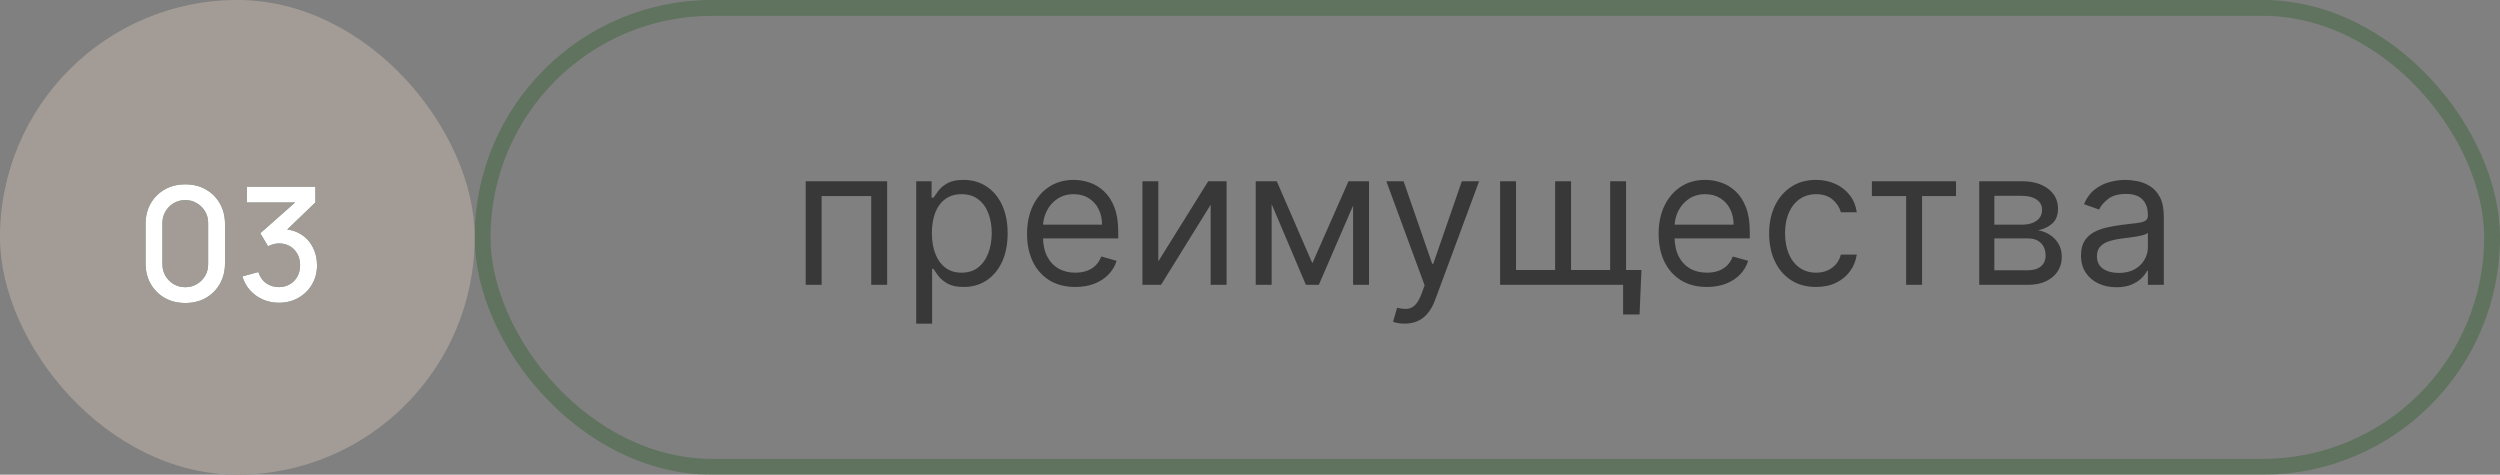
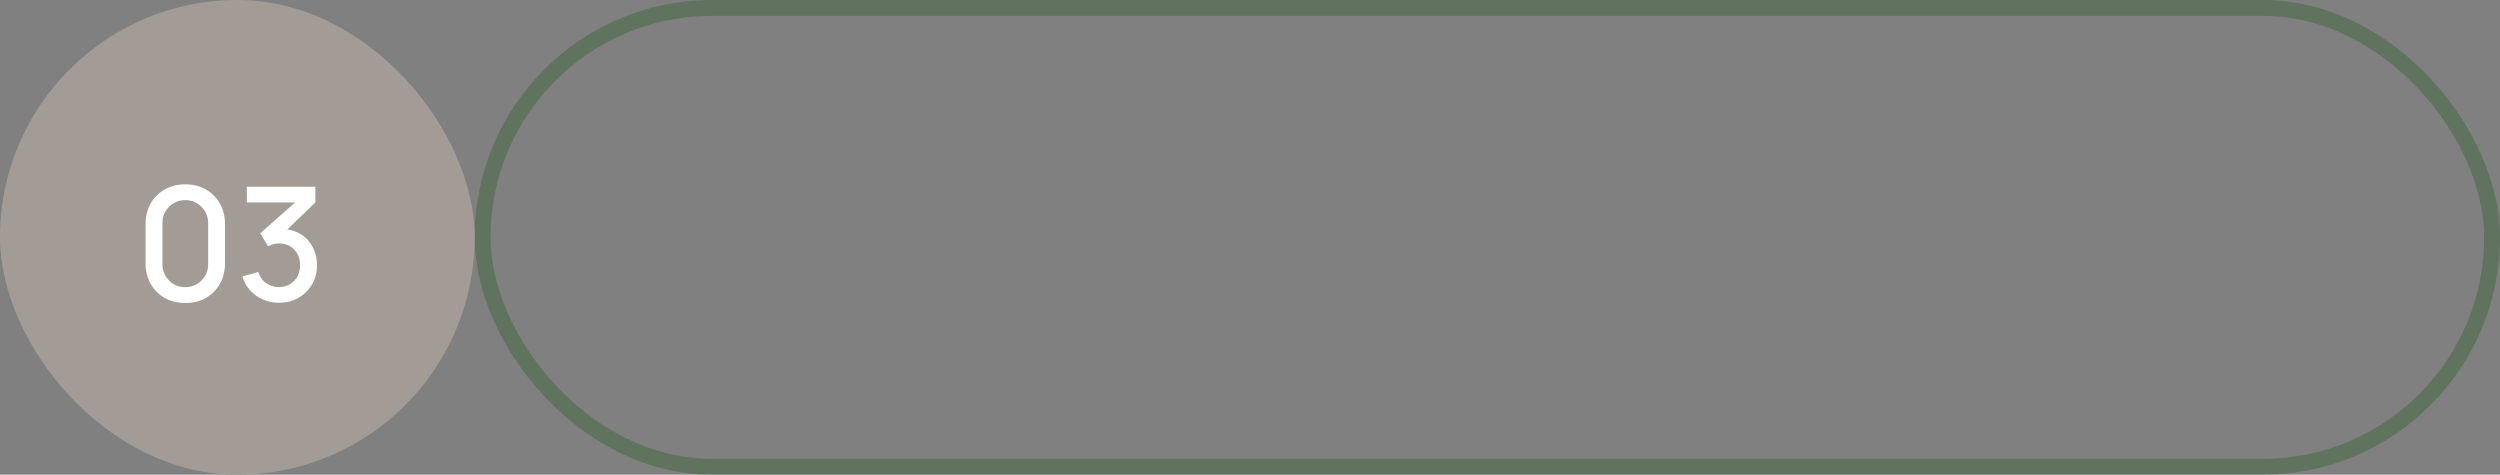
<svg xmlns="http://www.w3.org/2000/svg" width="158" height="30" viewBox="0 0 158 30" fill="none">
  <rect x="0" y="0" width="158" height="30" fill="#808080" stroke="none" />
  <rect x="30.5" y="0.5" width="127" height="29" rx="14.5" stroke="#2F602B" stroke-opacity="0.4" />
-   <path d="M50.92 18V11.454H56.068V18H55.062V12.392H51.926V18H50.92ZM57.905 20.454V11.454H58.876V12.494H58.996C59.07 12.381 59.172 12.236 59.303 12.06C59.436 11.881 59.626 11.722 59.874 11.582C60.124 11.44 60.462 11.369 60.888 11.369C61.439 11.369 61.925 11.507 62.345 11.783C62.766 12.058 63.094 12.449 63.33 12.954C63.565 13.46 63.683 14.057 63.683 14.744C63.683 15.438 63.565 16.038 63.33 16.547C63.094 17.053 62.767 17.445 62.349 17.723C61.932 17.999 61.45 18.136 60.905 18.136C60.484 18.136 60.148 18.067 59.895 17.928C59.642 17.785 59.447 17.625 59.311 17.446C59.175 17.264 59.07 17.114 58.996 16.994H58.91V20.454H57.905ZM58.894 14.727C58.894 15.222 58.966 15.658 59.111 16.035C59.256 16.41 59.467 16.704 59.746 16.918C60.024 17.128 60.365 17.233 60.769 17.233C61.189 17.233 61.54 17.122 61.821 16.901C62.105 16.676 62.318 16.375 62.46 15.997C62.605 15.617 62.678 15.193 62.678 14.727C62.678 14.267 62.606 13.852 62.465 13.483C62.325 13.111 62.114 12.817 61.83 12.601C61.548 12.382 61.195 12.273 60.769 12.273C60.359 12.273 60.016 12.376 59.737 12.584C59.459 12.788 59.249 13.075 59.106 13.445C58.965 13.811 58.894 14.239 58.894 14.727ZM67.962 18.136C67.331 18.136 66.787 17.997 66.329 17.719C65.875 17.438 65.524 17.046 65.277 16.543C65.033 16.037 64.91 15.449 64.91 14.778C64.91 14.108 65.033 13.517 65.277 13.006C65.524 12.492 65.868 12.091 66.308 11.804C66.751 11.514 67.269 11.369 67.859 11.369C68.2 11.369 68.537 11.426 68.869 11.54C69.202 11.653 69.504 11.838 69.777 12.094C70.05 12.347 70.267 12.682 70.429 13.099C70.591 13.517 70.672 14.031 70.672 14.642V15.068H65.626V14.199H69.649C69.649 13.829 69.575 13.5 69.428 13.21C69.283 12.921 69.075 12.692 68.805 12.524C68.538 12.357 68.223 12.273 67.859 12.273C67.459 12.273 67.112 12.372 66.82 12.571C66.53 12.767 66.307 13.023 66.151 13.338C65.994 13.653 65.916 13.992 65.916 14.352V14.932C65.916 15.426 66.001 15.845 66.172 16.189C66.345 16.53 66.585 16.79 66.892 16.969C67.199 17.145 67.555 17.233 67.962 17.233C68.226 17.233 68.465 17.196 68.678 17.122C68.894 17.046 69.079 16.932 69.236 16.781C69.392 16.628 69.513 16.438 69.598 16.21L70.57 16.483C70.467 16.812 70.296 17.102 70.054 17.352C69.812 17.599 69.514 17.793 69.159 17.932C68.804 18.068 68.405 18.136 67.962 18.136ZM73.207 16.517L76.361 11.454H77.52V18H76.514V12.938L73.378 18H72.202V11.454H73.207V16.517ZM82.941 16.636L85.225 11.454H86.18L83.35 18H82.532L79.754 11.454H80.691L82.941 16.636ZM80.368 11.454V18H79.362V11.454H80.368ZM85.515 18V11.454H86.521V18H85.515ZM88.775 20.454C88.605 20.454 88.453 20.44 88.319 20.412C88.186 20.386 88.093 20.361 88.042 20.335L88.298 19.449C88.542 19.511 88.758 19.534 88.946 19.517C89.133 19.5 89.299 19.416 89.444 19.266C89.592 19.118 89.727 18.878 89.849 18.546L90.037 18.034L87.616 11.454H88.707L90.514 16.671H90.582L92.389 11.454H93.48L90.701 18.954C90.576 19.293 90.421 19.572 90.237 19.794C90.052 20.018 89.838 20.185 89.593 20.293C89.352 20.401 89.079 20.454 88.775 20.454ZM103.739 17.062L103.62 19.875H102.58V18H101.728V17.062H103.739ZM94.807 11.454H95.813V17.062H98.284V11.454H99.29V17.062H101.762V11.454H102.767V18H94.807V11.454ZM107.876 18.136C107.245 18.136 106.701 17.997 106.244 17.719C105.789 17.438 105.438 17.046 105.191 16.543C104.947 16.037 104.825 15.449 104.825 14.778C104.825 14.108 104.947 13.517 105.191 13.006C105.438 12.492 105.782 12.091 106.222 11.804C106.665 11.514 107.183 11.369 107.773 11.369C108.114 11.369 108.451 11.426 108.783 11.54C109.116 11.653 109.418 11.838 109.691 12.094C109.964 12.347 110.181 12.682 110.343 13.099C110.505 13.517 110.586 14.031 110.586 14.642V15.068H105.54V14.199H109.563C109.563 13.829 109.489 13.5 109.342 13.21C109.197 12.921 108.989 12.692 108.719 12.524C108.452 12.357 108.137 12.273 107.773 12.273C107.373 12.273 107.026 12.372 106.734 12.571C106.444 12.767 106.221 13.023 106.065 13.338C105.908 13.653 105.83 13.992 105.83 14.352V14.932C105.83 15.426 105.915 15.845 106.086 16.189C106.259 16.53 106.499 16.79 106.806 16.969C107.113 17.145 107.469 17.233 107.876 17.233C108.14 17.233 108.379 17.196 108.592 17.122C108.808 17.046 108.994 16.932 109.15 16.781C109.306 16.628 109.427 16.438 109.512 16.21L110.484 16.483C110.381 16.812 110.21 17.102 109.968 17.352C109.727 17.599 109.428 17.793 109.073 17.932C108.718 18.068 108.319 18.136 107.876 18.136ZM114.775 18.136C114.161 18.136 113.633 17.991 113.19 17.702C112.746 17.412 112.406 17.013 112.167 16.504C111.928 15.996 111.809 15.415 111.809 14.761C111.809 14.097 111.931 13.51 112.175 13.001C112.423 12.49 112.766 12.091 113.207 11.804C113.65 11.514 114.167 11.369 114.758 11.369C115.218 11.369 115.633 11.454 116.002 11.625C116.371 11.796 116.674 12.034 116.91 12.341C117.146 12.648 117.292 13.006 117.349 13.415H116.343C116.266 13.117 116.096 12.852 115.832 12.622C115.57 12.389 115.218 12.273 114.775 12.273C114.383 12.273 114.039 12.375 113.744 12.579C113.451 12.781 113.222 13.067 113.058 13.436C112.896 13.803 112.815 14.233 112.815 14.727C112.815 15.233 112.894 15.673 113.053 16.048C113.215 16.423 113.442 16.715 113.735 16.922C114.031 17.129 114.377 17.233 114.775 17.233C115.036 17.233 115.273 17.188 115.487 17.097C115.7 17.006 115.88 16.875 116.028 16.704C116.175 16.534 116.281 16.329 116.343 16.091H117.349C117.292 16.477 117.151 16.825 116.927 17.135C116.705 17.442 116.411 17.686 116.045 17.868C115.681 18.047 115.258 18.136 114.775 18.136ZM118.303 12.392V11.454H123.621V12.392H121.474V18H120.468V12.392H118.303ZM125.088 18V11.454H127.765C128.469 11.454 129.029 11.614 129.444 11.932C129.858 12.25 130.066 12.671 130.066 13.193C130.066 13.591 129.948 13.899 129.712 14.118C129.476 14.334 129.174 14.48 128.804 14.557C129.046 14.591 129.28 14.676 129.507 14.812C129.738 14.949 129.928 15.136 130.078 15.375C130.229 15.611 130.304 15.901 130.304 16.244C130.304 16.579 130.219 16.879 130.049 17.143C129.878 17.408 129.634 17.616 129.316 17.77C128.998 17.923 128.617 18 128.174 18H125.088ZM126.043 17.079H128.174C128.52 17.079 128.792 16.997 128.988 16.832C129.184 16.668 129.282 16.443 129.282 16.159C129.282 15.821 129.184 15.555 128.988 15.362C128.792 15.166 128.52 15.068 128.174 15.068H126.043V17.079ZM126.043 14.199H127.765C128.034 14.199 128.266 14.162 128.459 14.088C128.652 14.011 128.8 13.903 128.902 13.764C129.007 13.622 129.06 13.454 129.06 13.261C129.06 12.986 128.945 12.77 128.715 12.614C128.485 12.454 128.168 12.375 127.765 12.375H126.043V14.199ZM133.753 18.153C133.338 18.153 132.962 18.075 132.624 17.919C132.286 17.76 132.017 17.531 131.818 17.233C131.619 16.932 131.52 16.568 131.52 16.142C131.52 15.767 131.594 15.463 131.741 15.23C131.889 14.994 132.087 14.81 132.334 14.676C132.581 14.543 132.854 14.443 133.152 14.378C133.453 14.31 133.756 14.256 134.06 14.216C134.457 14.165 134.78 14.126 135.027 14.101C135.277 14.072 135.459 14.026 135.572 13.96C135.689 13.895 135.747 13.781 135.747 13.619V13.585C135.747 13.165 135.632 12.838 135.402 12.605C135.175 12.372 134.83 12.256 134.366 12.256C133.886 12.256 133.51 12.361 133.237 12.571C132.964 12.781 132.773 13.006 132.662 13.244L131.707 12.903C131.878 12.506 132.105 12.196 132.389 11.974C132.676 11.75 132.989 11.594 133.327 11.506C133.668 11.415 134.003 11.369 134.332 11.369C134.543 11.369 134.784 11.395 135.057 11.446C135.332 11.494 135.598 11.595 135.854 11.749C136.112 11.902 136.327 12.133 136.497 12.443C136.668 12.753 136.753 13.168 136.753 13.688V18H135.747V17.114H135.696C135.628 17.256 135.514 17.408 135.355 17.57C135.196 17.732 134.984 17.869 134.72 17.983C134.456 18.097 134.134 18.153 133.753 18.153ZM133.906 17.25C134.304 17.25 134.639 17.172 134.912 17.016C135.188 16.859 135.395 16.658 135.534 16.41C135.676 16.163 135.747 15.903 135.747 15.631V14.71C135.705 14.761 135.611 14.808 135.466 14.851C135.324 14.891 135.159 14.926 134.972 14.957C134.787 14.986 134.607 15.011 134.43 15.034C134.257 15.054 134.116 15.071 134.009 15.085C133.747 15.119 133.503 15.175 133.276 15.251C133.051 15.325 132.869 15.438 132.73 15.588C132.594 15.736 132.526 15.938 132.526 16.193C132.526 16.543 132.655 16.807 132.913 16.986C133.175 17.162 133.506 17.25 133.906 17.25Z" fill="#212121" fill-opacity="0.76" />
  <rect width="30" height="30" rx="15" fill="#A39C96" />
-   <path d="M11.71 19.15C11.22 19.15 10.787 19.043 10.41 18.83C10.033 18.613 9.737 18.317 9.52 17.94C9.307 17.563 9.2 17.13 9.2 16.64V14.16C9.2 13.67 9.307 13.237 9.52 12.86C9.737 12.483 10.033 12.188 10.41 11.975C10.787 11.758 11.22 11.65 11.71 11.65C12.2 11.65 12.633 11.758 13.01 11.975C13.387 12.188 13.682 12.483 13.895 12.86C14.112 13.237 14.22 13.67 14.22 14.16V16.64C14.22 17.13 14.112 17.563 13.895 17.94C13.682 18.317 13.387 18.613 13.01 18.83C12.633 19.043 12.2 19.15 11.71 19.15ZM11.71 18.15C11.977 18.15 12.218 18.087 12.435 17.96C12.655 17.83 12.83 17.657 12.96 17.44C13.09 17.22 13.155 16.975 13.155 16.705V14.085C13.155 13.818 13.09 13.577 12.96 13.36C12.83 13.14 12.655 12.967 12.435 12.84C12.218 12.71 11.977 12.645 11.71 12.645C11.443 12.645 11.2 12.71 10.98 12.84C10.763 12.967 10.59 13.14 10.46 13.36C10.33 13.577 10.265 13.818 10.265 14.085V16.705C10.265 16.975 10.33 17.22 10.46 17.44C10.59 17.657 10.763 17.83 10.98 17.96C11.2 18.087 11.443 18.15 11.71 18.15ZM17.631 19.135C17.274 19.135 16.939 19.068 16.626 18.935C16.313 18.798 16.041 18.605 15.811 18.355C15.584 18.105 15.419 17.81 15.316 17.47L16.326 17.19C16.423 17.5 16.591 17.738 16.831 17.905C17.071 18.068 17.338 18.148 17.631 18.145C17.894 18.142 18.126 18.08 18.326 17.96C18.526 17.84 18.683 17.678 18.796 17.475C18.909 17.268 18.966 17.032 18.966 16.765C18.966 16.365 18.841 16.035 18.591 15.775C18.344 15.515 18.021 15.385 17.621 15.385C17.508 15.385 17.391 15.402 17.271 15.435C17.154 15.468 17.044 15.512 16.941 15.565L16.451 14.74L18.991 12.495L19.101 12.795H15.601V11.8H19.931V12.795L17.821 14.825L17.811 14.485C18.264 14.485 18.658 14.587 18.991 14.79C19.324 14.99 19.581 15.263 19.761 15.61C19.944 15.953 20.036 16.338 20.036 16.765C20.036 17.225 19.928 17.633 19.711 17.99C19.498 18.347 19.209 18.627 18.846 18.83C18.486 19.033 18.081 19.135 17.631 19.135Z" fill="#214325" />
  <path d="M11.71 19.15C11.22 19.15 10.787 19.043 10.41 18.83C10.033 18.613 9.737 18.317 9.52 17.94C9.307 17.563 9.2 17.13 9.2 16.64V14.16C9.2 13.67 9.307 13.237 9.52 12.86C9.737 12.483 10.033 12.188 10.41 11.975C10.787 11.758 11.22 11.65 11.71 11.65C12.2 11.65 12.633 11.758 13.01 11.975C13.387 12.188 13.682 12.483 13.895 12.86C14.112 13.237 14.22 13.67 14.22 14.16V16.64C14.22 17.13 14.112 17.563 13.895 17.94C13.682 18.317 13.387 18.613 13.01 18.83C12.633 19.043 12.2 19.15 11.71 19.15ZM11.71 18.15C11.977 18.15 12.218 18.087 12.435 17.96C12.655 17.83 12.83 17.657 12.96 17.44C13.09 17.22 13.155 16.975 13.155 16.705V14.085C13.155 13.818 13.09 13.577 12.96 13.36C12.83 13.14 12.655 12.967 12.435 12.84C12.218 12.71 11.977 12.645 11.71 12.645C11.443 12.645 11.2 12.71 10.98 12.84C10.763 12.967 10.59 13.14 10.46 13.36C10.33 13.577 10.265 13.818 10.265 14.085V16.705C10.265 16.975 10.33 17.22 10.46 17.44C10.59 17.657 10.763 17.83 10.98 17.96C11.2 18.087 11.443 18.15 11.71 18.15ZM17.631 19.135C17.274 19.135 16.939 19.068 16.626 18.935C16.313 18.798 16.041 18.605 15.811 18.355C15.584 18.105 15.419 17.81 15.316 17.47L16.326 17.19C16.423 17.5 16.591 17.738 16.831 17.905C17.071 18.068 17.338 18.148 17.631 18.145C17.894 18.142 18.126 18.08 18.326 17.96C18.526 17.84 18.683 17.678 18.796 17.475C18.909 17.268 18.966 17.032 18.966 16.765C18.966 16.365 18.841 16.035 18.591 15.775C18.344 15.515 18.021 15.385 17.621 15.385C17.508 15.385 17.391 15.402 17.271 15.435C17.154 15.468 17.044 15.512 16.941 15.565L16.451 14.74L18.991 12.495L19.101 12.795H15.601V11.8H19.931V12.795L17.821 14.825L17.811 14.485C18.264 14.485 18.658 14.587 18.991 14.79C19.324 14.99 19.581 15.263 19.761 15.61C19.944 15.953 20.036 16.338 20.036 16.765C20.036 17.225 19.928 17.633 19.711 17.99C19.498 18.347 19.209 18.627 18.846 18.83C18.486 19.033 18.081 19.135 17.631 19.135Z" fill="white" />
</svg>